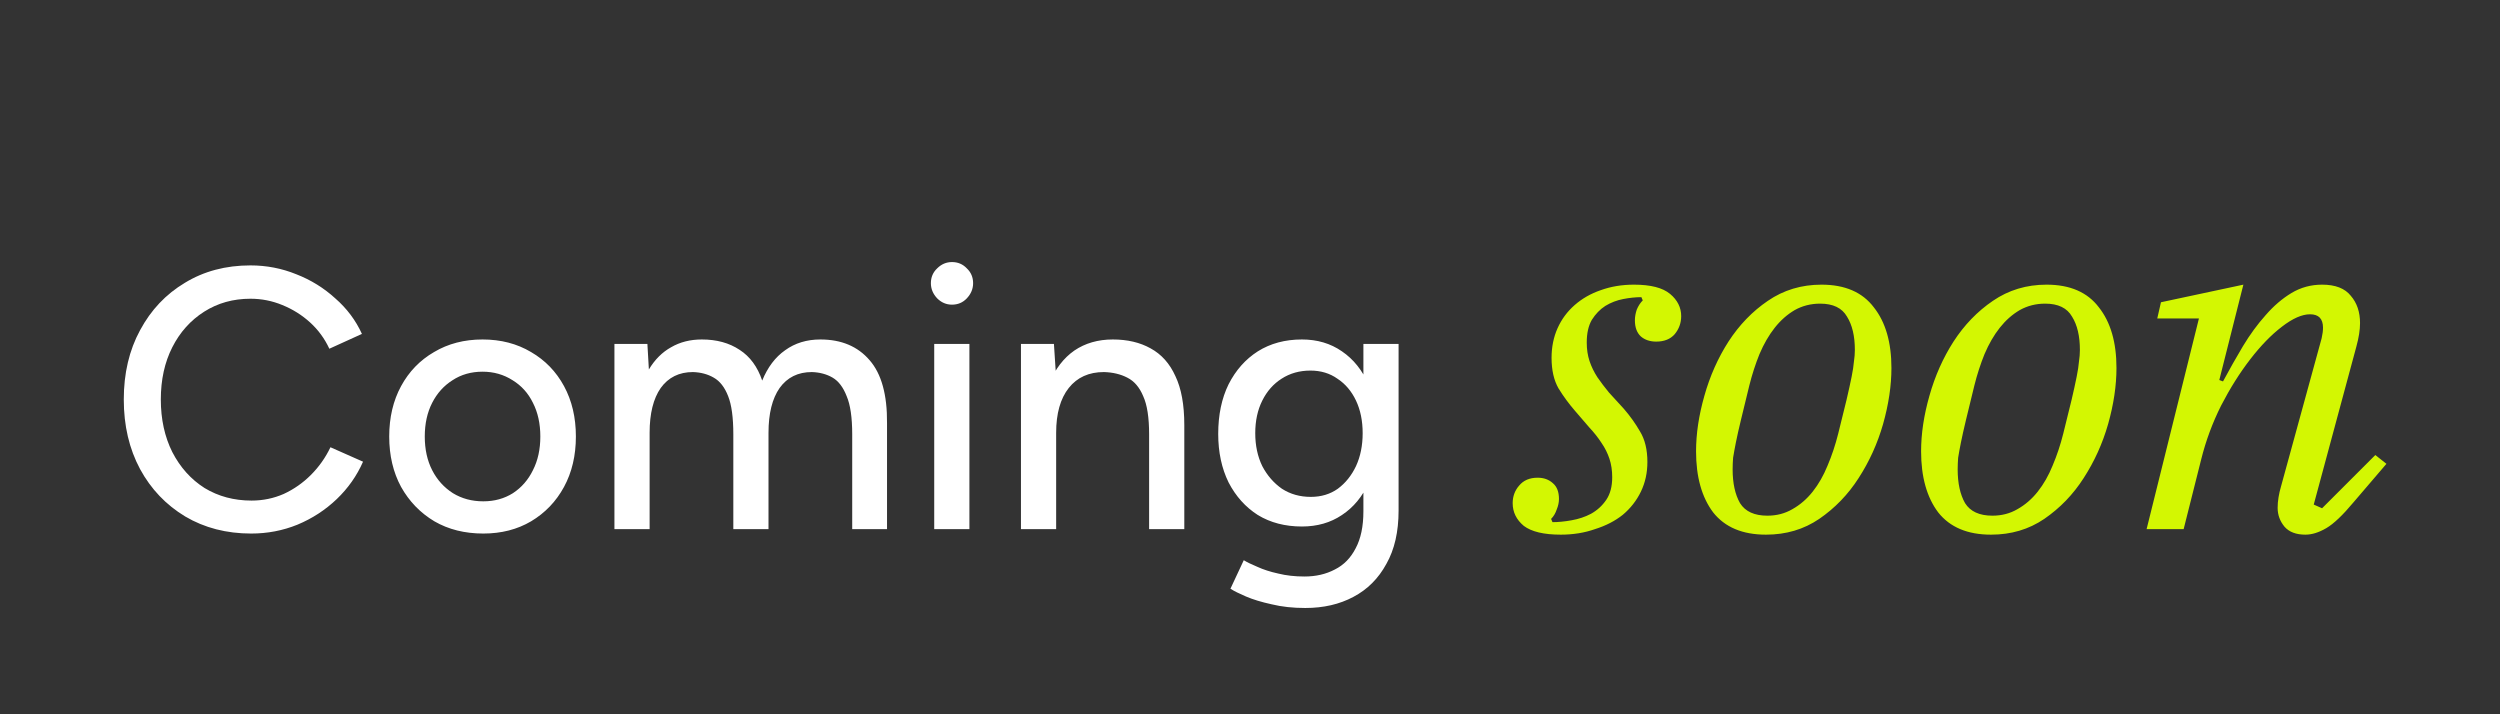
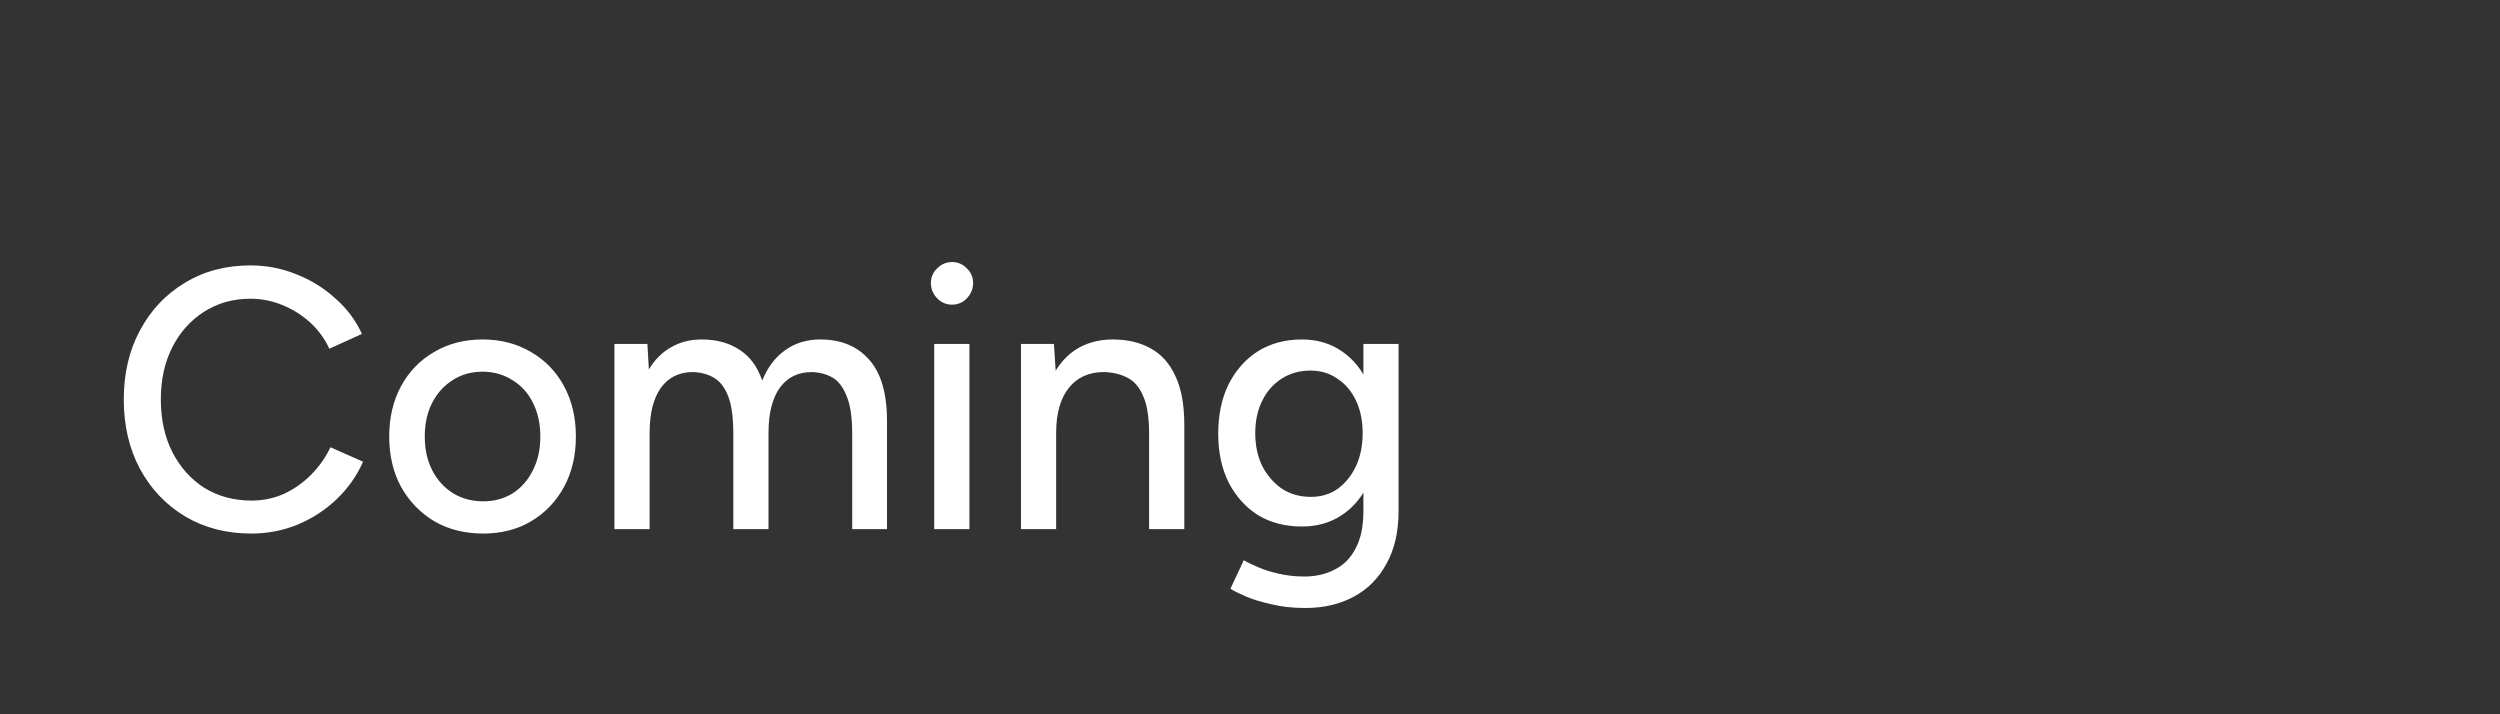
<svg xmlns="http://www.w3.org/2000/svg" width="189" height="54" viewBox="0 0 189 54" fill="none">
  <rect x="0" y="0" width="189" height="54" fill="#333333" stroke="none" />
  <path d="M18.99 40.336C17.123 40.336 15.462 39.907 14.006 39.048C12.55 38.171 11.411 36.976 10.59 35.464C9.768 33.933 9.358 32.179 9.358 30.2C9.358 28.221 9.768 26.476 10.59 24.964C11.411 23.433 12.54 22.239 13.978 21.38C15.415 20.503 17.067 20.064 18.934 20.064C20.147 20.064 21.304 20.288 22.406 20.736C23.507 21.165 24.487 21.772 25.346 22.556C26.223 23.321 26.895 24.217 27.362 25.244L24.898 26.364C24.543 25.599 24.058 24.936 23.442 24.376C22.826 23.816 22.126 23.377 21.342 23.06C20.576 22.743 19.774 22.584 18.934 22.584C17.627 22.584 16.46 22.911 15.434 23.564C14.407 24.217 13.604 25.113 13.026 26.252C12.447 27.391 12.158 28.707 12.158 30.2C12.158 31.693 12.447 33.019 13.026 34.176C13.623 35.333 14.435 36.239 15.462 36.892C16.507 37.527 17.692 37.844 19.018 37.844C19.876 37.844 20.688 37.676 21.454 37.34C22.219 36.985 22.9 36.509 23.498 35.912C24.114 35.296 24.608 34.596 24.982 33.812L27.446 34.904C26.979 35.968 26.316 36.911 25.458 37.732C24.599 38.553 23.61 39.197 22.49 39.664C21.388 40.112 20.222 40.336 18.99 40.336ZM36.537 40.336C35.137 40.336 33.905 40.028 32.841 39.412C31.777 38.777 30.937 37.909 30.321 36.808C29.724 35.707 29.425 34.437 29.425 33C29.425 31.563 29.724 30.293 30.321 29.192C30.918 28.091 31.749 27.232 32.813 26.616C33.877 25.981 35.099 25.664 36.481 25.664C37.862 25.664 39.085 25.981 40.149 26.616C41.213 27.232 42.044 28.091 42.641 29.192C43.238 30.293 43.537 31.563 43.537 33C43.537 34.437 43.238 35.707 42.641 36.808C42.044 37.909 41.213 38.777 40.149 39.412C39.103 40.028 37.9 40.336 36.537 40.336ZM36.537 37.9C37.377 37.9 38.123 37.695 38.777 37.284C39.43 36.855 39.934 36.276 40.289 35.548C40.662 34.82 40.849 33.971 40.849 33C40.849 32.029 40.662 31.18 40.289 30.452C39.934 29.724 39.421 29.155 38.749 28.744C38.077 28.315 37.321 28.1 36.481 28.1C35.622 28.1 34.866 28.315 34.213 28.744C33.559 29.155 33.046 29.724 32.673 30.452C32.3 31.18 32.113 32.029 32.113 33C32.113 33.971 32.3 34.82 32.673 35.548C33.046 36.276 33.569 36.855 34.241 37.284C34.913 37.695 35.678 37.9 36.537 37.9ZM46.451 40V26H48.943L49.055 27.932C49.503 27.185 50.063 26.625 50.735 26.252C51.407 25.86 52.182 25.664 53.059 25.664C54.179 25.664 55.131 25.925 55.915 26.448C56.699 26.952 57.268 27.727 57.623 28.772C58.034 27.764 58.612 26.999 59.359 26.476C60.106 25.935 60.992 25.664 62.019 25.664C63.606 25.664 64.847 26.187 65.743 27.232C66.639 28.259 67.078 29.845 67.059 31.992V40H64.427V32.832C64.427 31.563 64.287 30.601 64.007 29.948C63.746 29.276 63.391 28.809 62.943 28.548C62.495 28.287 61.972 28.147 61.375 28.128C60.33 28.128 59.518 28.529 58.939 29.332C58.379 30.135 58.099 31.264 58.099 32.72V40H55.439V32.832C55.439 31.563 55.308 30.601 55.047 29.948C54.786 29.276 54.422 28.809 53.955 28.548C53.507 28.287 52.984 28.147 52.387 28.128C51.342 28.128 50.53 28.529 49.951 29.332C49.391 30.135 49.111 31.264 49.111 32.72V40H46.451ZM70.627 40V26H73.287V40H70.627ZM71.971 23.032C71.541 23.032 71.168 22.873 70.851 22.556C70.534 22.22 70.375 21.837 70.375 21.408C70.375 20.96 70.534 20.587 70.851 20.288C71.168 19.971 71.541 19.812 71.971 19.812C72.419 19.812 72.792 19.971 73.091 20.288C73.408 20.587 73.567 20.96 73.567 21.408C73.567 21.837 73.408 22.22 73.091 22.556C72.792 22.873 72.419 23.032 71.971 23.032ZM77.185 40V26H79.677L79.845 28.576V40H77.185ZM86.873 40V32.832H89.533V40H86.873ZM86.873 32.832C86.873 31.563 86.724 30.601 86.425 29.948C86.145 29.276 85.744 28.809 85.221 28.548C84.717 28.287 84.129 28.147 83.457 28.128C82.319 28.128 81.432 28.529 80.797 29.332C80.163 30.135 79.845 31.264 79.845 32.72H78.697C78.697 31.245 78.912 29.985 79.341 28.94C79.789 27.876 80.415 27.064 81.217 26.504C82.039 25.944 83.009 25.664 84.129 25.664C85.231 25.664 86.183 25.888 86.985 26.336C87.807 26.784 88.432 27.484 88.861 28.436C89.309 29.369 89.533 30.601 89.533 32.132V32.832H86.873ZM98.677 45.964C97.743 45.964 96.894 45.871 96.129 45.684C95.363 45.516 94.719 45.32 94.197 45.096C93.674 44.872 93.282 44.676 93.021 44.508L94.029 42.352C94.271 42.501 94.617 42.669 95.065 42.856C95.513 43.061 96.035 43.229 96.633 43.36C97.23 43.509 97.893 43.584 98.621 43.584C99.479 43.584 100.245 43.407 100.917 43.052C101.589 42.716 102.111 42.184 102.485 41.456C102.877 40.728 103.073 39.795 103.073 38.656V26H105.733V38.6C105.733 40.205 105.425 41.549 104.809 42.632C104.211 43.733 103.381 44.564 102.317 45.124C101.271 45.684 100.058 45.964 98.677 45.964ZM98.425 39.804C97.155 39.804 96.045 39.515 95.093 38.936C94.159 38.339 93.422 37.517 92.881 36.472C92.358 35.408 92.097 34.185 92.097 32.804C92.097 31.367 92.358 30.116 92.881 29.052C93.422 27.988 94.159 27.157 95.093 26.56C96.045 25.963 97.155 25.664 98.425 25.664C99.582 25.664 100.59 25.963 101.449 26.56C102.326 27.157 102.998 27.997 103.465 29.08C103.95 30.144 104.193 31.395 104.193 32.832C104.193 34.213 103.95 35.436 103.465 36.5C102.998 37.545 102.326 38.357 101.449 38.936C100.59 39.515 99.582 39.804 98.425 39.804ZM99.097 37.564C99.881 37.564 100.562 37.359 101.141 36.948C101.719 36.519 102.177 35.949 102.513 35.24C102.849 34.512 103.017 33.681 103.017 32.748C103.017 31.815 102.849 30.993 102.513 30.284C102.177 29.575 101.71 29.024 101.113 28.632C100.534 28.221 99.853 28.016 99.069 28.016C98.247 28.016 97.519 28.221 96.885 28.632C96.269 29.024 95.783 29.575 95.429 30.284C95.074 30.993 94.897 31.815 94.897 32.748C94.897 33.681 95.074 34.512 95.429 35.24C95.802 35.949 96.297 36.519 96.913 36.948C97.547 37.359 98.275 37.564 99.097 37.564Z" fill="white" />
-   <path d="M117.998 40.42C116.715 40.42 115.781 40.198 115.198 39.755C114.638 39.288 114.358 38.717 114.358 38.04C114.358 37.527 114.521 37.083 114.848 36.71C115.175 36.313 115.641 36.115 116.248 36.115C116.715 36.115 117.1 36.255 117.403 36.535C117.706 36.792 117.858 37.188 117.858 37.725C117.858 37.982 117.8 38.25 117.683 38.53C117.59 38.81 117.45 39.043 117.263 39.23L117.368 39.475C117.811 39.475 118.29 39.428 118.803 39.335C119.34 39.242 119.83 39.078 120.273 38.845C120.74 38.588 121.125 38.238 121.428 37.795C121.731 37.352 121.883 36.78 121.883 36.08C121.883 35.567 121.813 35.1 121.673 34.68C121.533 34.26 121.335 33.863 121.078 33.49C120.821 33.093 120.518 32.708 120.168 32.335C119.841 31.962 119.48 31.542 119.083 31.075C118.616 30.538 118.196 29.967 117.823 29.36C117.473 28.753 117.298 27.983 117.298 27.05C117.298 26.233 117.45 25.487 117.753 24.81C118.056 24.133 118.488 23.55 119.048 23.06C119.608 22.57 120.261 22.197 121.008 21.94C121.778 21.66 122.618 21.52 123.528 21.52C124.788 21.52 125.698 21.753 126.258 22.22C126.818 22.687 127.098 23.247 127.098 23.9C127.098 24.413 126.935 24.868 126.608 25.265C126.281 25.638 125.815 25.825 125.208 25.825C124.741 25.825 124.356 25.697 124.053 25.44C123.75 25.16 123.598 24.752 123.598 24.215C123.598 23.958 123.645 23.69 123.738 23.41C123.855 23.13 124.006 22.897 124.193 22.71L124.088 22.465C123.668 22.465 123.213 22.512 122.723 22.605C122.233 22.698 121.778 22.873 121.358 23.13C120.961 23.387 120.623 23.737 120.343 24.18C120.086 24.623 119.958 25.195 119.958 25.895C119.958 26.408 120.028 26.875 120.168 27.295C120.308 27.715 120.506 28.123 120.763 28.52C121.02 28.893 121.311 29.278 121.638 29.675C121.988 30.048 122.361 30.457 122.758 30.9C123.225 31.437 123.633 32.008 123.983 32.615C124.356 33.222 124.543 33.992 124.543 34.925C124.543 35.742 124.38 36.488 124.053 37.165C123.726 37.842 123.271 38.425 122.688 38.915C122.105 39.382 121.405 39.743 120.588 40C119.795 40.28 118.931 40.42 117.998 40.42ZM133.612 38.985C134.312 38.985 134.942 38.822 135.502 38.495C136.085 38.168 136.599 37.725 137.042 37.165C137.485 36.605 137.859 35.952 138.162 35.205C138.489 34.435 138.757 33.63 138.967 32.79C139.224 31.763 139.434 30.912 139.597 30.235C139.76 29.535 139.889 28.952 139.982 28.485C140.075 28.018 140.134 27.633 140.157 27.33C140.204 27.027 140.227 26.735 140.227 26.455C140.227 25.405 140.029 24.565 139.632 23.935C139.259 23.282 138.582 22.955 137.602 22.955C136.902 22.955 136.26 23.118 135.677 23.445C135.117 23.772 134.615 24.215 134.172 24.775C133.729 25.335 133.344 26 133.017 26.77C132.714 27.517 132.457 28.31 132.247 29.15C131.99 30.177 131.78 31.04 131.617 31.74C131.454 32.417 131.325 32.988 131.232 33.455C131.139 33.922 131.069 34.307 131.022 34.61C130.999 34.913 130.987 35.205 130.987 35.485C130.987 36.535 131.174 37.387 131.547 38.04C131.944 38.67 132.632 38.985 133.612 38.985ZM133.507 40.42C131.734 40.42 130.404 39.86 129.517 38.74C128.654 37.597 128.222 36.057 128.222 34.12C128.222 32.79 128.432 31.39 128.852 29.92C129.272 28.427 129.879 27.062 130.672 25.825C131.489 24.565 132.48 23.538 133.647 22.745C134.837 21.928 136.19 21.52 137.707 21.52C139.48 21.52 140.799 22.092 141.662 23.235C142.549 24.355 142.992 25.883 142.992 27.82C142.992 29.15 142.782 30.562 142.362 32.055C141.942 33.525 141.324 34.89 140.507 36.15C139.714 37.387 138.722 38.413 137.532 39.23C136.365 40.023 135.024 40.42 133.507 40.42ZM150.625 38.985C151.325 38.985 151.955 38.822 152.515 38.495C153.099 38.168 153.612 37.725 154.055 37.165C154.499 36.605 154.872 35.952 155.175 35.205C155.502 34.435 155.77 33.63 155.98 32.79C156.237 31.763 156.447 30.912 156.61 30.235C156.774 29.535 156.902 28.952 156.995 28.485C157.089 28.018 157.147 27.633 157.17 27.33C157.217 27.027 157.24 26.735 157.24 26.455C157.24 25.405 157.042 24.565 156.645 23.935C156.272 23.282 155.595 22.955 154.615 22.955C153.915 22.955 153.274 23.118 152.69 23.445C152.13 23.772 151.629 24.215 151.185 24.775C150.742 25.335 150.357 26 150.03 26.77C149.727 27.517 149.47 28.31 149.26 29.15C149.004 30.177 148.794 31.04 148.63 31.74C148.467 32.417 148.339 32.988 148.245 33.455C148.152 33.922 148.082 34.307 148.035 34.61C148.012 34.913 148 35.205 148 35.485C148 36.535 148.187 37.387 148.56 38.04C148.957 38.67 149.645 38.985 150.625 38.985ZM150.52 40.42C148.747 40.42 147.417 39.86 146.53 38.74C145.667 37.597 145.235 36.057 145.235 34.12C145.235 32.79 145.445 31.39 145.865 29.92C146.285 28.427 146.892 27.062 147.685 25.825C148.502 24.565 149.494 23.538 150.66 22.745C151.85 21.928 153.204 21.52 154.72 21.52C156.494 21.52 157.812 22.092 158.675 23.235C159.562 24.355 160.005 25.883 160.005 27.82C160.005 29.15 159.795 30.562 159.375 32.055C158.955 33.525 158.337 34.89 157.52 36.15C156.727 37.387 155.735 38.413 154.545 39.23C153.379 40.023 152.037 40.42 150.52 40.42ZM174.289 40.42C173.589 40.42 173.064 40.222 172.714 39.825C172.364 39.405 172.189 38.927 172.189 38.39C172.189 38.133 172.212 37.865 172.259 37.585C172.305 37.305 172.364 37.048 172.434 36.815L175.514 25.58C175.584 25.277 175.619 25.008 175.619 24.775C175.619 24.098 175.292 23.76 174.639 23.76C174.032 23.76 173.32 24.075 172.504 24.705C171.71 25.312 170.917 26.128 170.124 27.155C169.33 28.182 168.595 29.348 167.919 30.655C167.265 31.962 166.764 33.315 166.414 34.715L165.084 40H162.284L166.239 24.075H163.089L163.369 22.85L169.599 21.52L167.779 28.73L168.059 28.835C168.549 27.925 169.05 27.038 169.564 26.175C170.1 25.288 170.672 24.507 171.279 23.83C171.885 23.13 172.539 22.57 173.239 22.15C173.939 21.73 174.709 21.52 175.549 21.52C176.552 21.52 177.275 21.8 177.719 22.36C178.185 22.897 178.419 23.585 178.419 24.425C178.419 24.938 178.325 25.533 178.139 26.21L174.919 38.145L175.549 38.425L179.574 34.4L180.414 35.065L177.929 37.97C177.112 38.95 176.424 39.603 175.864 39.93C175.304 40.257 174.779 40.42 174.289 40.42Z" fill="#D3F702" />
</svg>